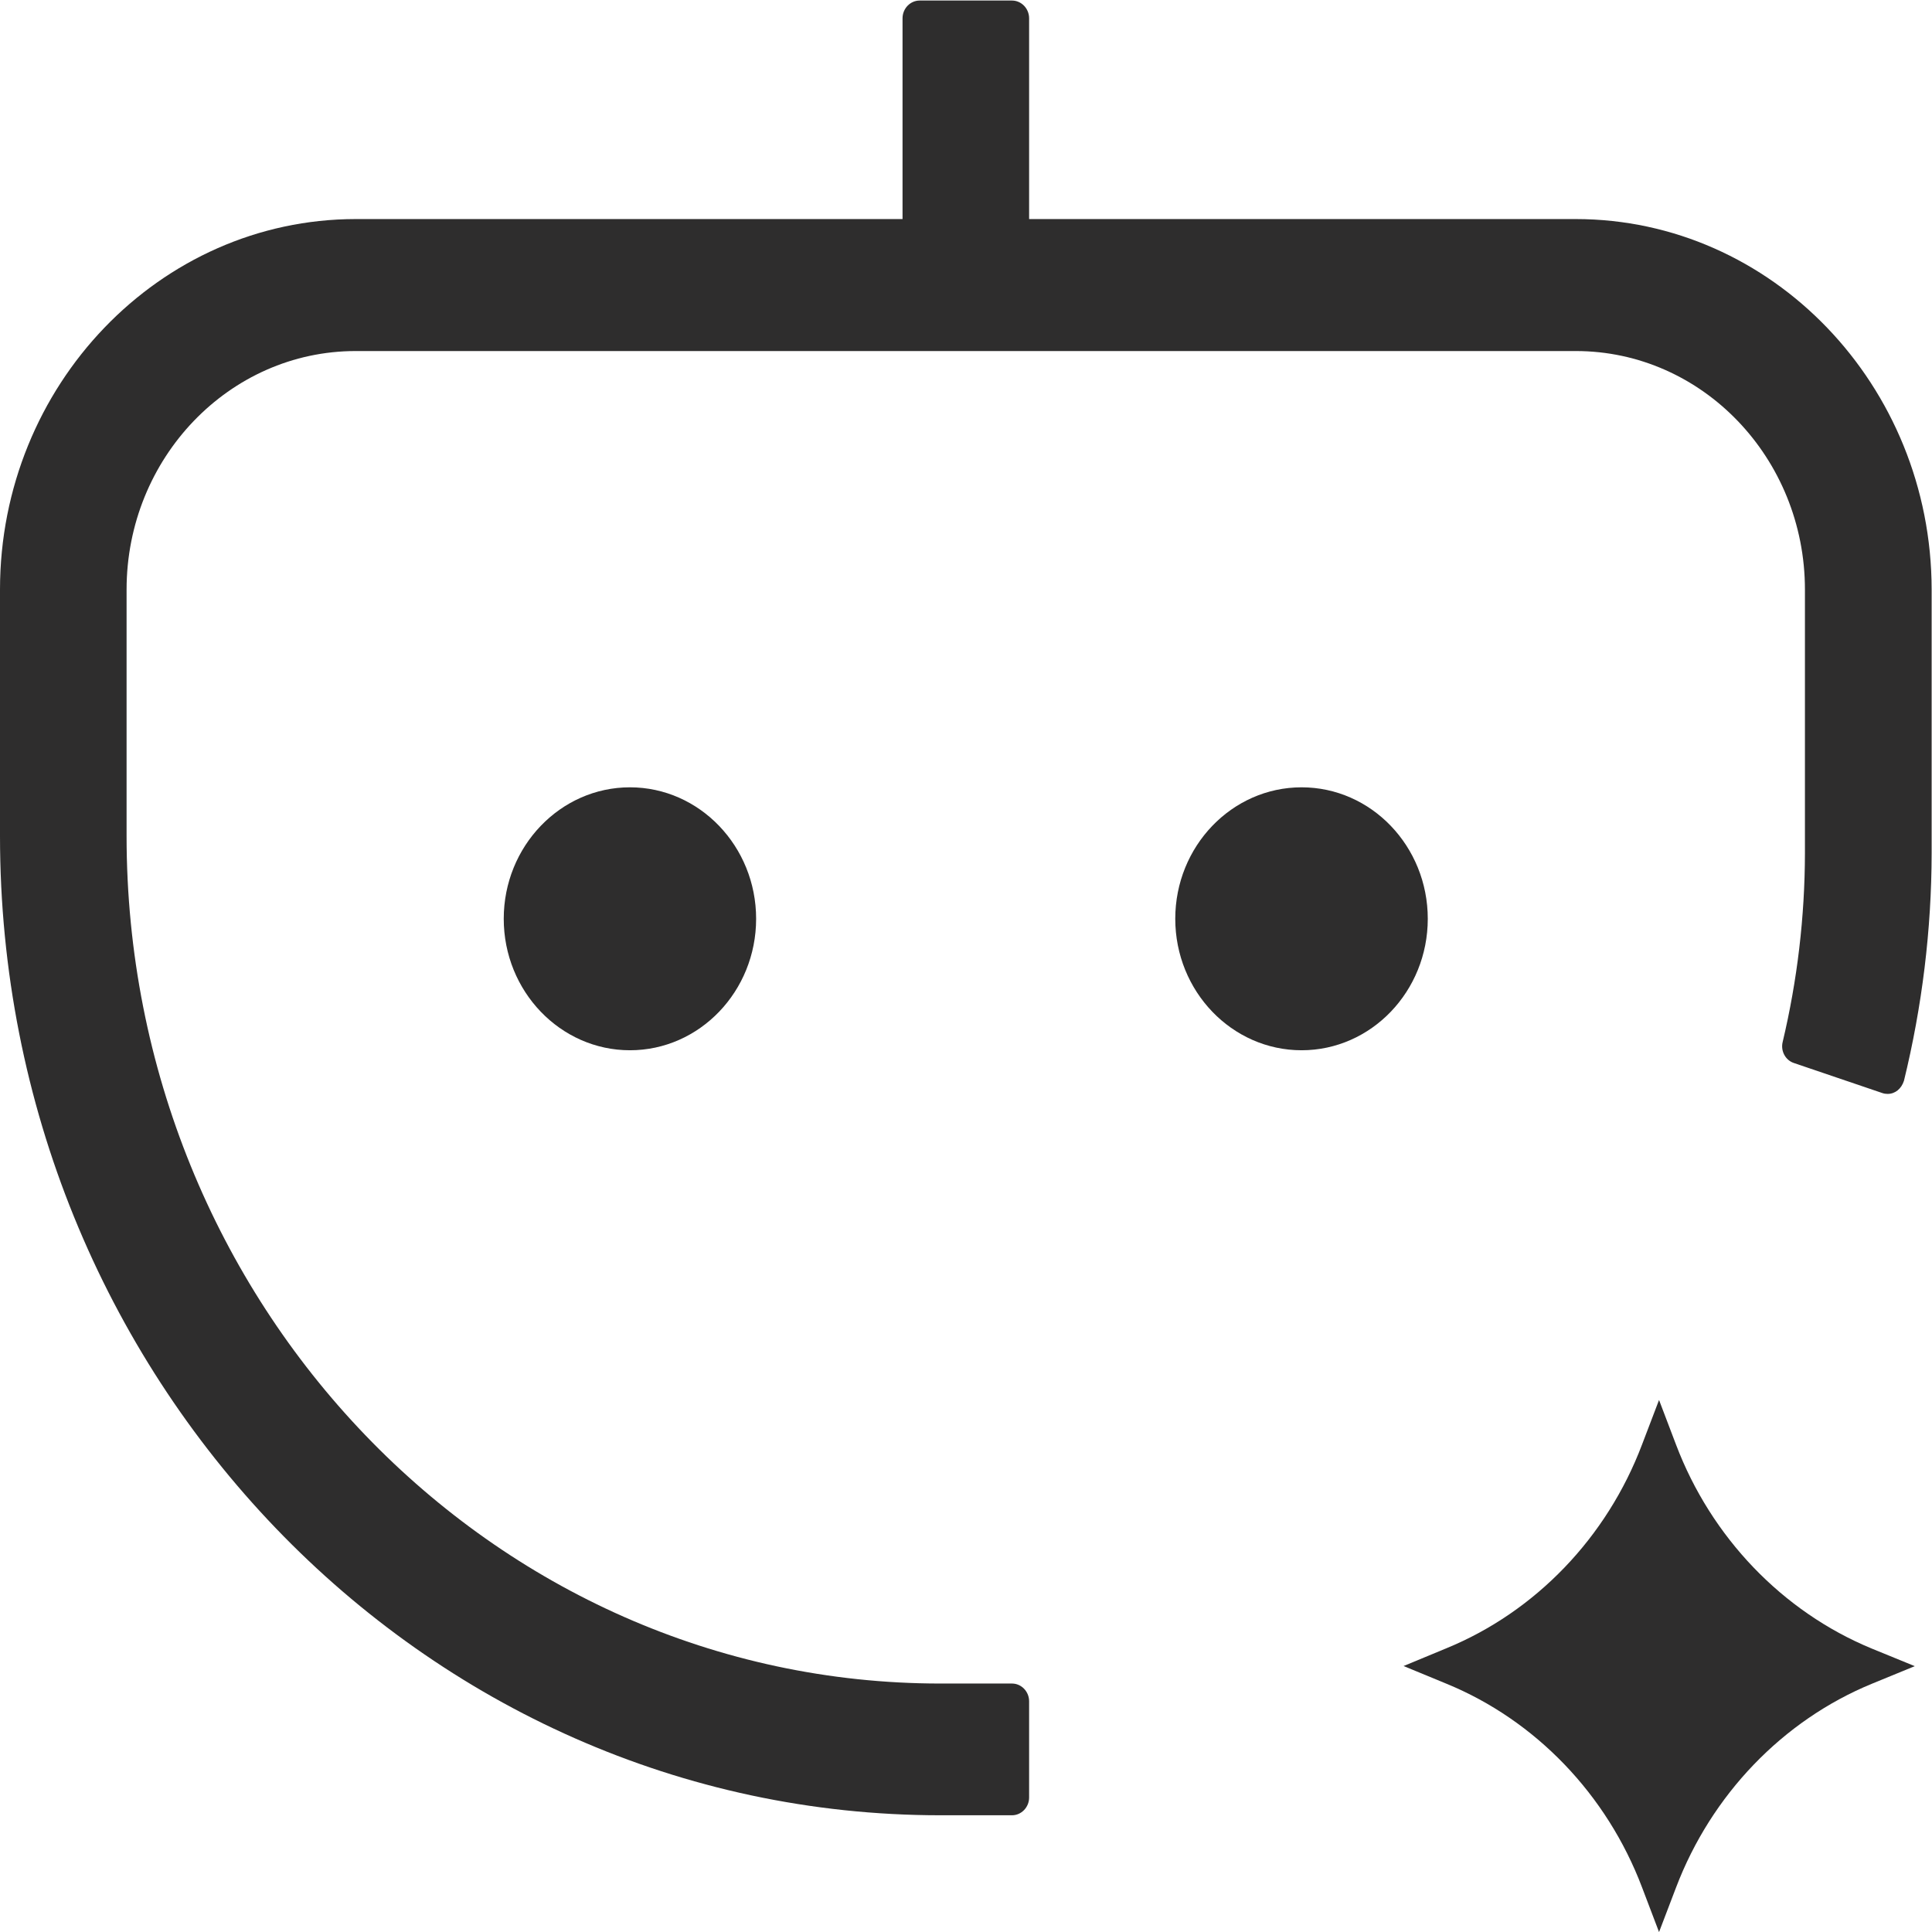
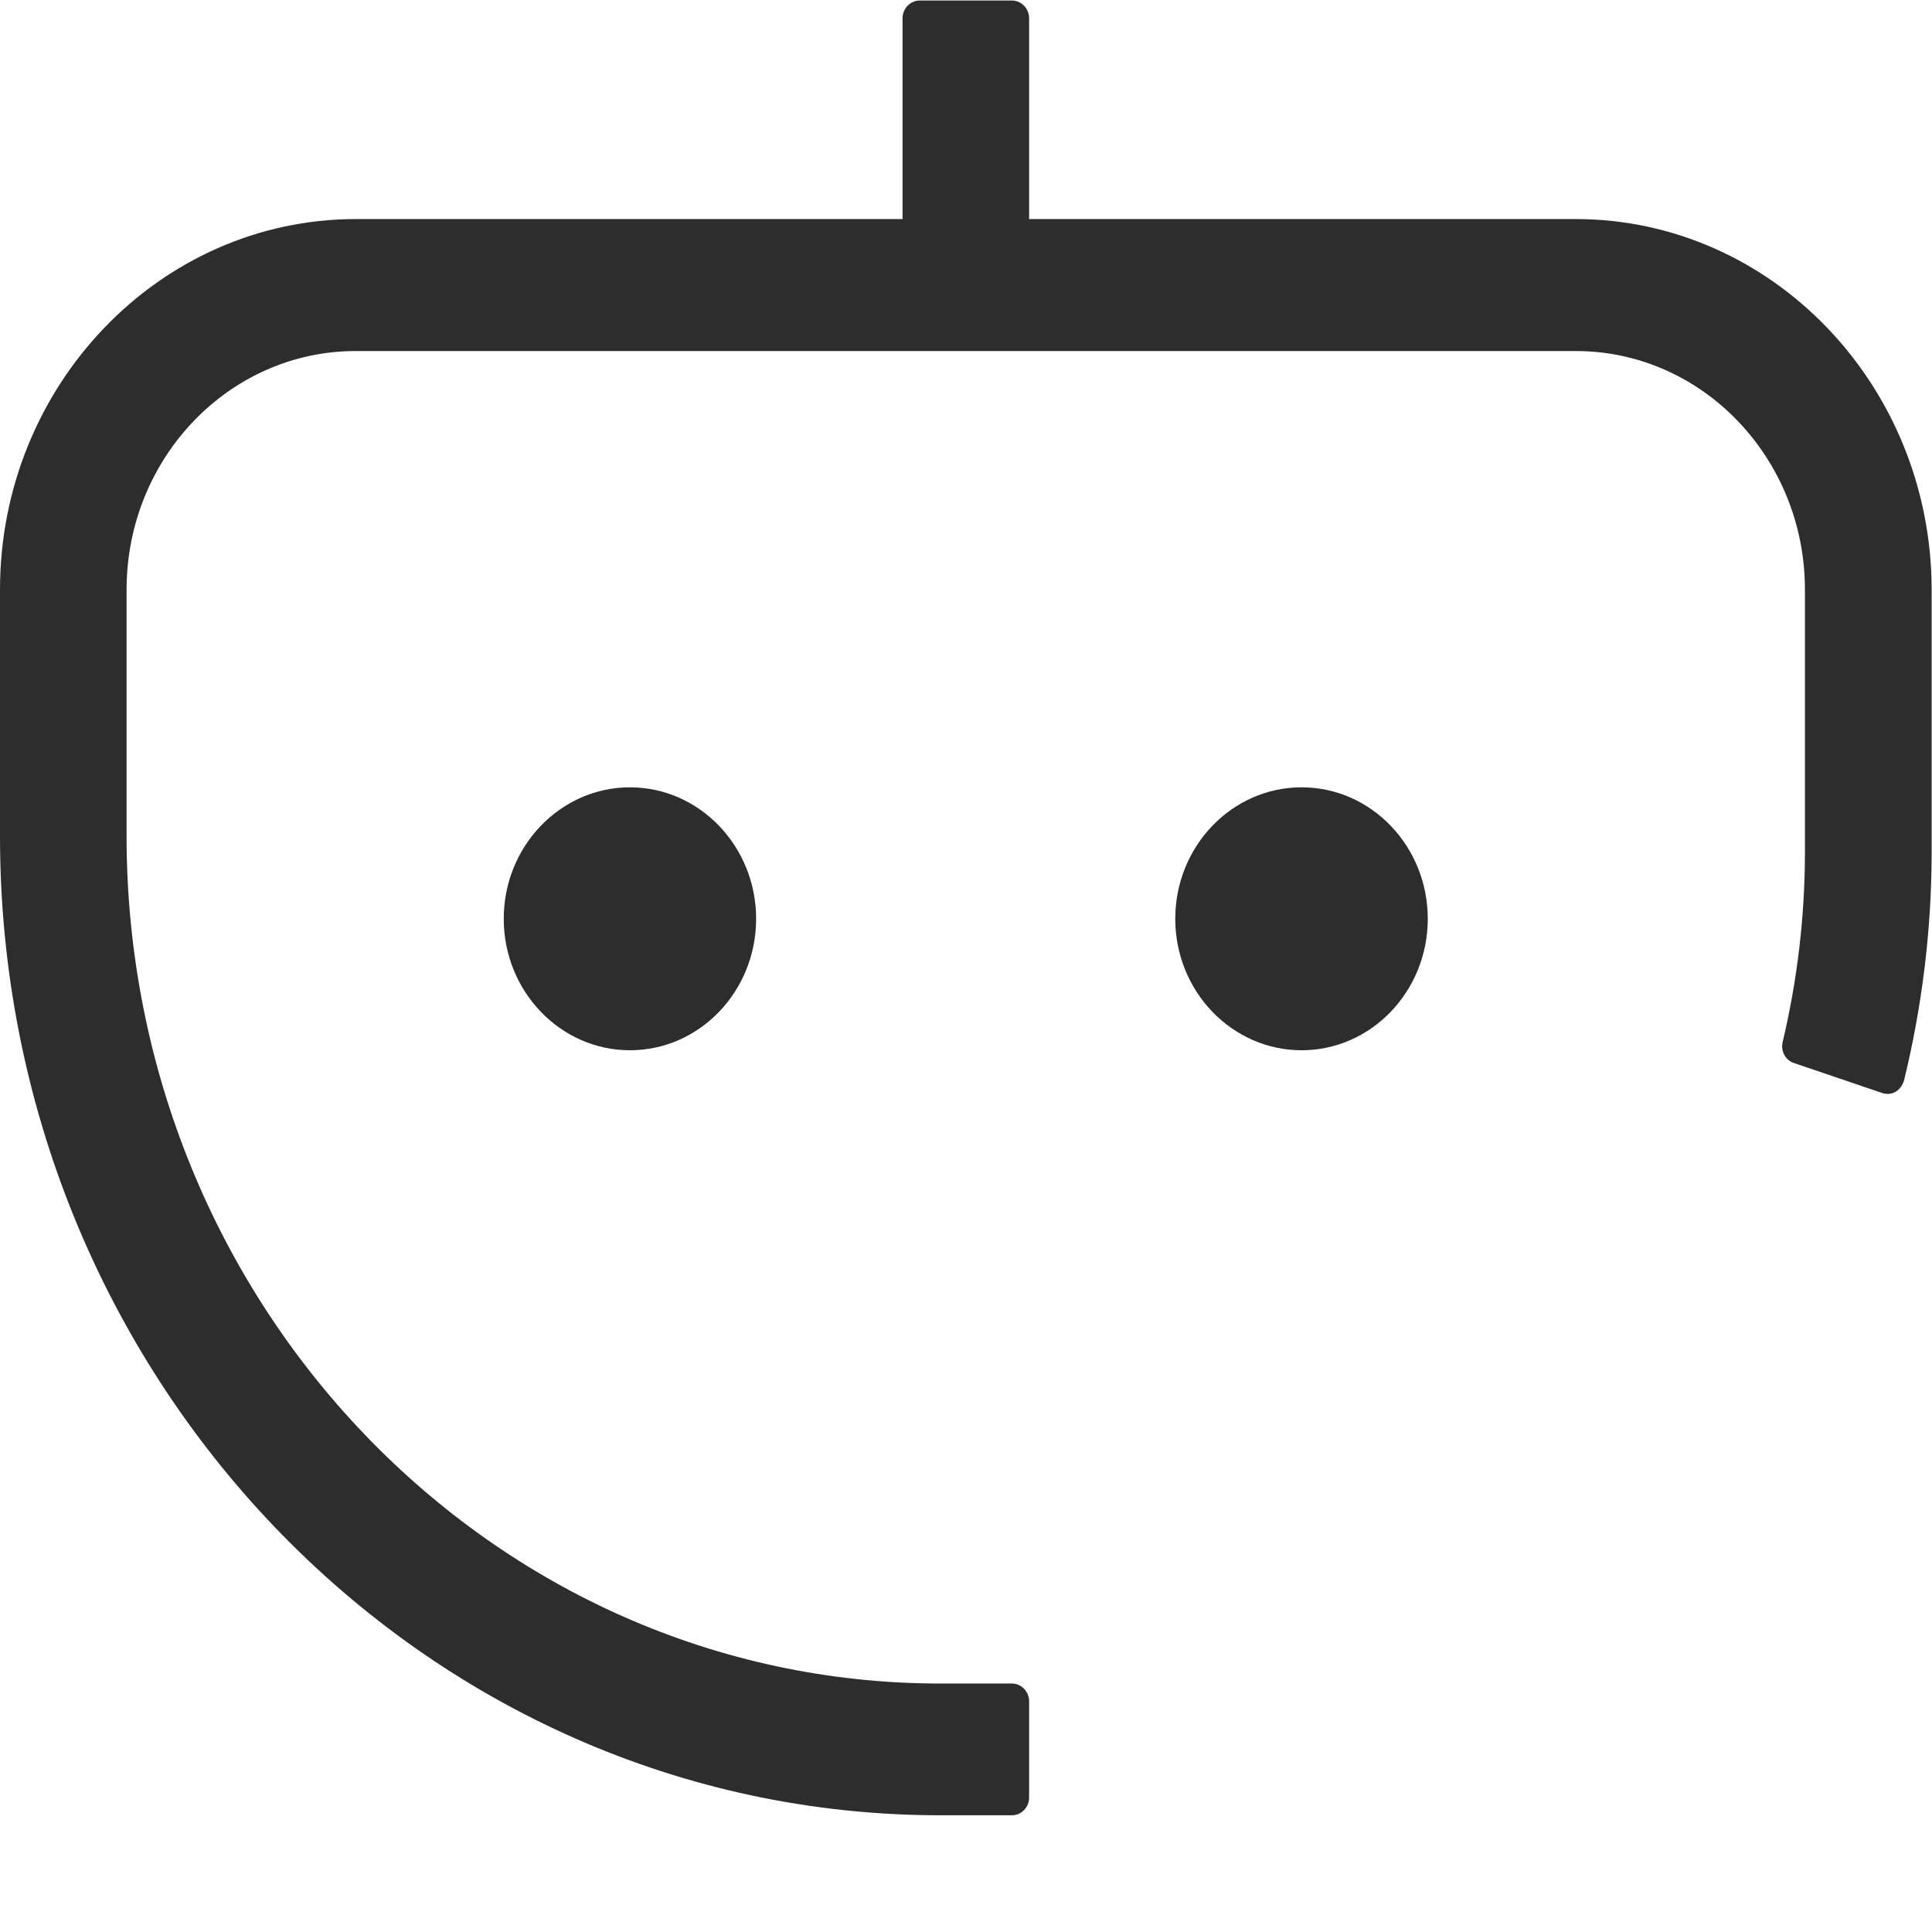
<svg xmlns="http://www.w3.org/2000/svg" version="1.1" id="svg2" x="0px" y="0px" viewBox="0 0 200 200" style="enable-background:new 0 0 200 200;" xml:space="preserve">
  <style type="text/css">
	.st0{fill:#2E2D2D;}
</style>
  <g id="g10" transform="matrix(1.333,0,0,-1.333,0,223.307)">
    <g id="g12" transform="scale(0.1)">
      <path id="path14" class="st0" d="M1223.8,1505.1H799.2V1661c0,7.6-6,13.8-13.3,13.8h-71.7c-7.3,0-13.3-6.2-13.3-13.8v-155.9H276.2    C124,1505,0.1,1376,0,1217.5V1026c0-419.4,327.6-760.5,730.3-760.5h55.6c7.3,0,13.3,6.2,13.3,13.8V354c0,7.6-6,13.8-13.3,13.8    h-55.6c-348.5,0-632,295.2-632,658.1v191.4c0,102.2,79.8,185.3,177.9,185.3h947.6c98.1,0,177.9-83.1,177.9-185.3v-204.9    c-0.1-49.2-5.9-98.4-17.3-146.4c-1.7-6.9,2.1-14.1,8.7-16.3l68.6-23.3c1.4-0.5,2.8-0.7,4.2-0.7c5.9,0,10.7,4,12.7,10.2    c14.1,57.7,21.4,117.2,21.5,176.7v204.8C1499.9,1376,1376,1505,1223.8,1505.1" />
      <path id="path16" class="st0" d="M391.2,961.7c0-56.3,44-102.1,98-102.1c54.1,0,98,45.8,98,102.1c0,56.3-44,102.1-98,102.1    C435.2,1063.8,391.2,1018,391.2,961.7" />
      <path id="path18" class="st0" d="M1010.8,1063.8c-54.1,0-98.1-45.8-98.1-102.1c0-56.3,44-102.1,98.1-102.1    c54.1,0,98,45.8,98,102.1C1108.8,1018,1064.9,1063.8,1010.8,1063.8" />
-       <path id="path20" class="st0" d="M1301.6,553.3l-13.2,34.7l-13.2-34.6c-27.3-72.2-82.7-129.8-151.9-158.2l-33.3-13.8l33.2-13.7    c69.3-28.4,124.7-86.1,152-158.2l13.2-34.7l13.2,34.6c27.4,72,82.8,129.7,152,158.2l33.4,13.7l-33.5,13.7    C1384.3,423.6,1328.9,481.3,1301.6,553.3" />
    </g>
  </g>
</svg>